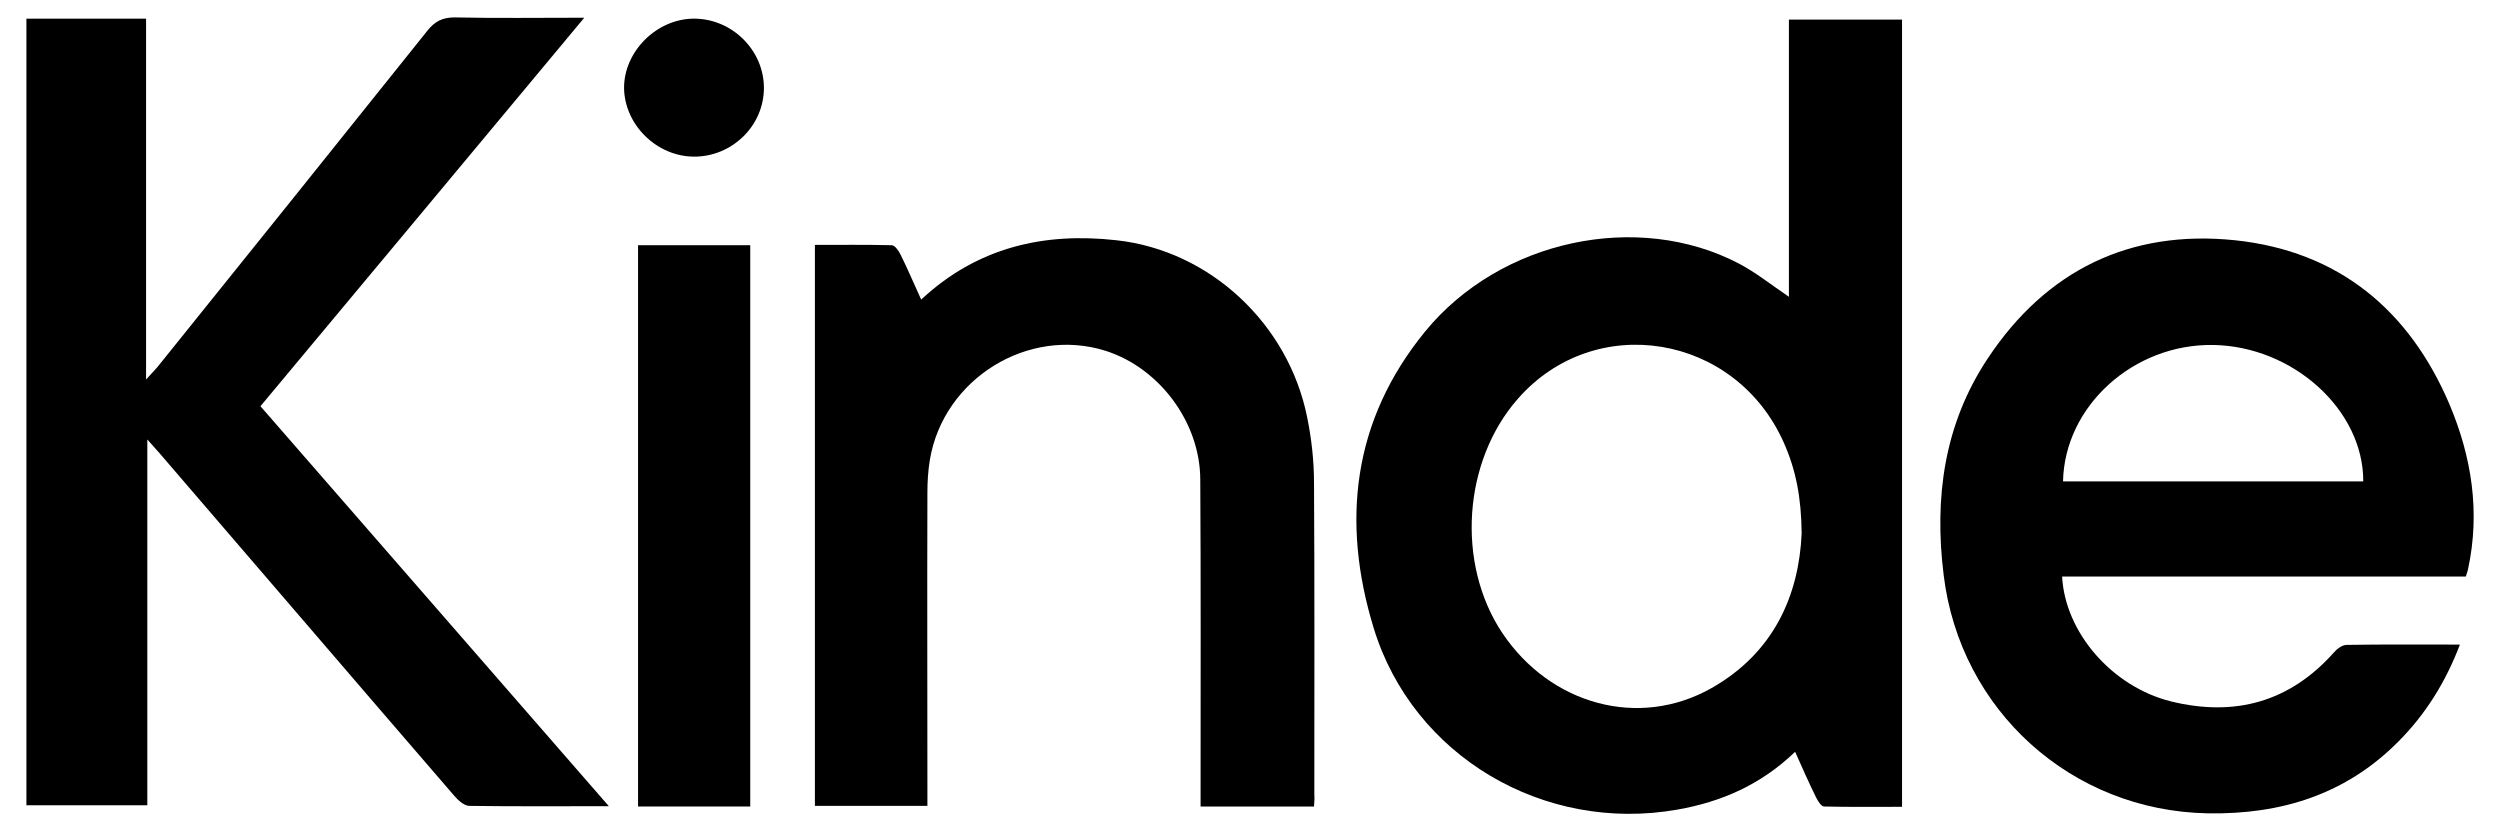
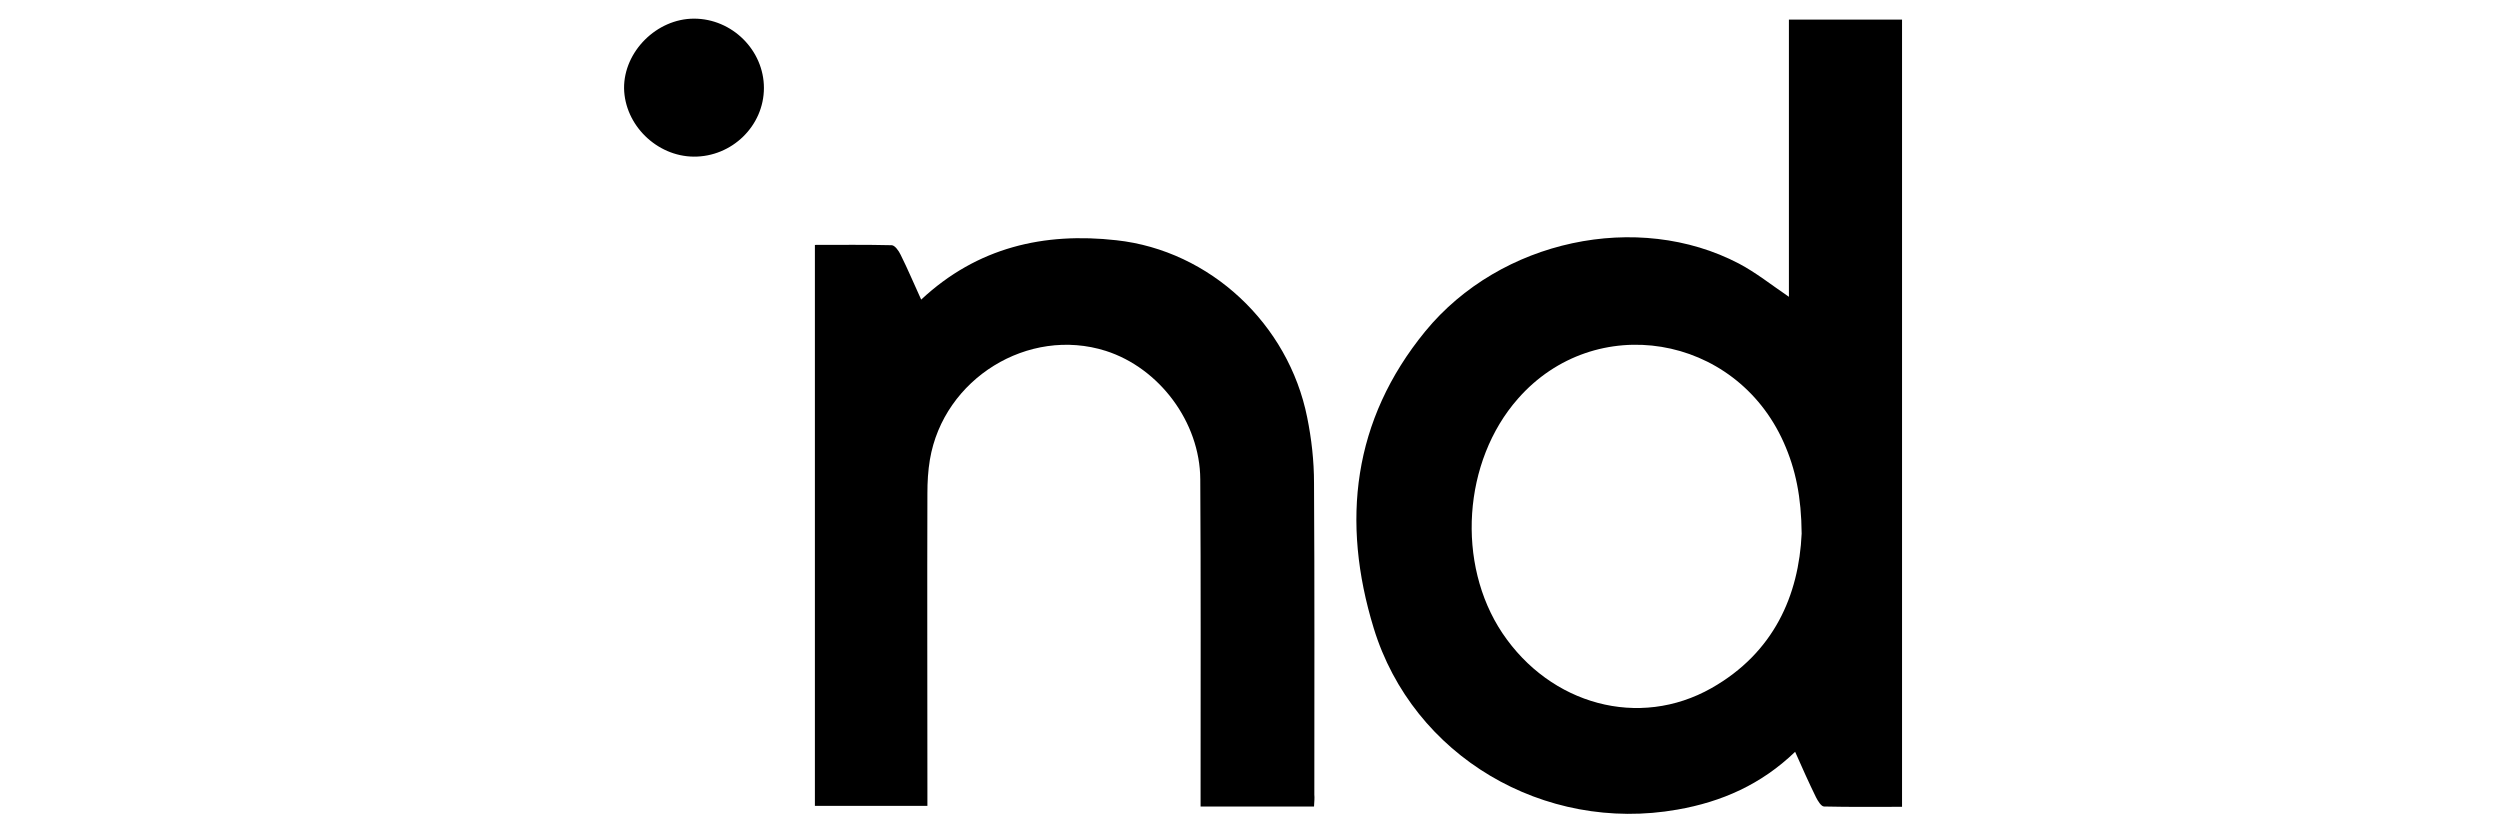
<svg xmlns="http://www.w3.org/2000/svg" version="1.1" id="Layer_1" x="0px" y="0px" viewBox="0 0 804.4 267.6" style="enable-background:new 0 0 804.4 267.6;" xml:space="preserve">
  <style type="text/css">
	.st0{fill-rule:evenodd;clip-rule:evenodd;fill:#FFFFFF;}
	.st1{fill-rule:evenodd;clip-rule:evenodd;}
</style>
  <g id="Page-1_00000155830162769903702660000017260685324954657685_">
    <g id="logo_00000027584599185912995980000012110219020300214207_" transform="translate(0, -0)">
-       <path id="Path_00000151501359349832012150000018364782185657888958_" class="st1" d="M195.9,259.4c-15.9,0-30.4,0.1-44.9-0.1    c-1.6,0-3.6-1.8-4.8-3.2c-31.7-36.7-63.2-73.5-94.8-110.2c-1-1.2-2.1-2.3-4-4.5v117.7H8.5V6H47v116.1c2.1-2.3,3.3-3.5,4.3-4.8    c28.8-35.8,57.6-71.6,86.2-107.4c2.4-3,4.8-4.3,8.8-4.3c13.4,0.3,26.8,0.1,41.7,0.1c-35.1,42.2-69.6,83.5-104.2,125    C121,173.4,158,215.9,195.9,259.4" />
      <path id="Shape_00000172433184238299477630000006910859751607980689_" class="st1" d="M579.7,171.7c-0.1-11.7-1.9-20.7-5.8-29.4    c-15.6-34.9-60.7-42.3-85.5-14c-17.7,20.1-19.9,53.1-5,75.4c15.5,23.1,44,30.9,67.3,17.7C570.8,210,578.8,191.5,579.7,171.7     M575.6,95.5V6.3h36.4v253.3c-8.3,0-16.7,0.1-25.1-0.1c-0.9,0-2-1.8-2.6-3c-2.3-4.7-4.4-9.4-6.7-14.6    c-10.9,10.5-23.6,16.1-37.9,18.6c-42.9,7.6-85.1-17.2-97.7-58.4c-10.5-34.3-6.8-66.9,16.6-95.5c24.2-29.5,68.4-38.8,100.9-21.8    C565,87.7,570,91.7,575.6,95.5" />
-       <path id="Shape_00000012435936817582714010000004918523271527149207_" class="st1" d="M760.4,154.9c0.1-23-22.6-43.5-48.3-43.9    c-25.6-0.4-47.8,19.6-48.3,43.9H760.4z M663.5,185.4c0.9,18.1,16.1,35.6,35.1,40.3c20.5,5,38.1,0.2,52.3-15.7    c1-1.2,2.7-2.5,4.2-2.5c11.9-0.2,23.9-0.1,36.4-0.1c-4.6,12.1-11.1,22.5-19.9,31.3c-16.8,16.9-37.6,23.4-61.2,23    c-44-0.8-79.7-33.2-85-76.6c-3.1-24.9,0.1-48.6,14.2-69.8c18.7-28.2,45.6-41.5,79.5-38c33.4,3.5,56.1,22.5,69,52.7    c7.2,17,10,34.8,6,53.2c-0.1,0.6-0.4,1.2-0.7,2.3H663.5z" />
      <path id="Fill-9_00000124866183531974420390000004195566783665362361_" class="st1" d="M422.8,259.5h-36.5V254    c0-33.3,0.1-66.6-0.1-99.8c-0.1-18.4-13.2-35.8-30.4-41.3c-24.9-7.9-52.2,8.9-56.6,35c-0.6,3.6-0.8,7.2-0.8,10.8    c-0.1,31.5,0,63.1,0,94.6v6h-36.2V78.8c8.2,0,16.5-0.1,24.7,0.1c1,0,2.3,1.8,2.9,3.1c2.3,4.6,4.3,9.4,6.6,14.4    c18.1-16.9,39.6-21.7,62.8-19.1c30.2,3.3,55.4,27,61.4,57c1.4,6.9,2.2,14,2.2,21.1c0.2,33.4,0.1,66.9,0.1,100.3    C423,256.7,422.9,257.8,422.8,259.5" />
-       <polygon id="Path_00000086686696443419455730000007019301175194384259_" class="st1" points="205.3,259.5 241.4,259.5 241.4,78.9     205.3,78.9   " />
      <path id="Path_00000155119982746029754260000007963858249291883965_" class="st1" d="M245.8,28.3c0,12.2-10.3,22.2-22.6,22.1    c-11.9-0.1-22.2-10.2-22.4-22C200.7,16.6,211.3,6,223.3,6C235.6,6,245.8,16.2,245.8,28.3" />
    </g>
  </g>
</svg>